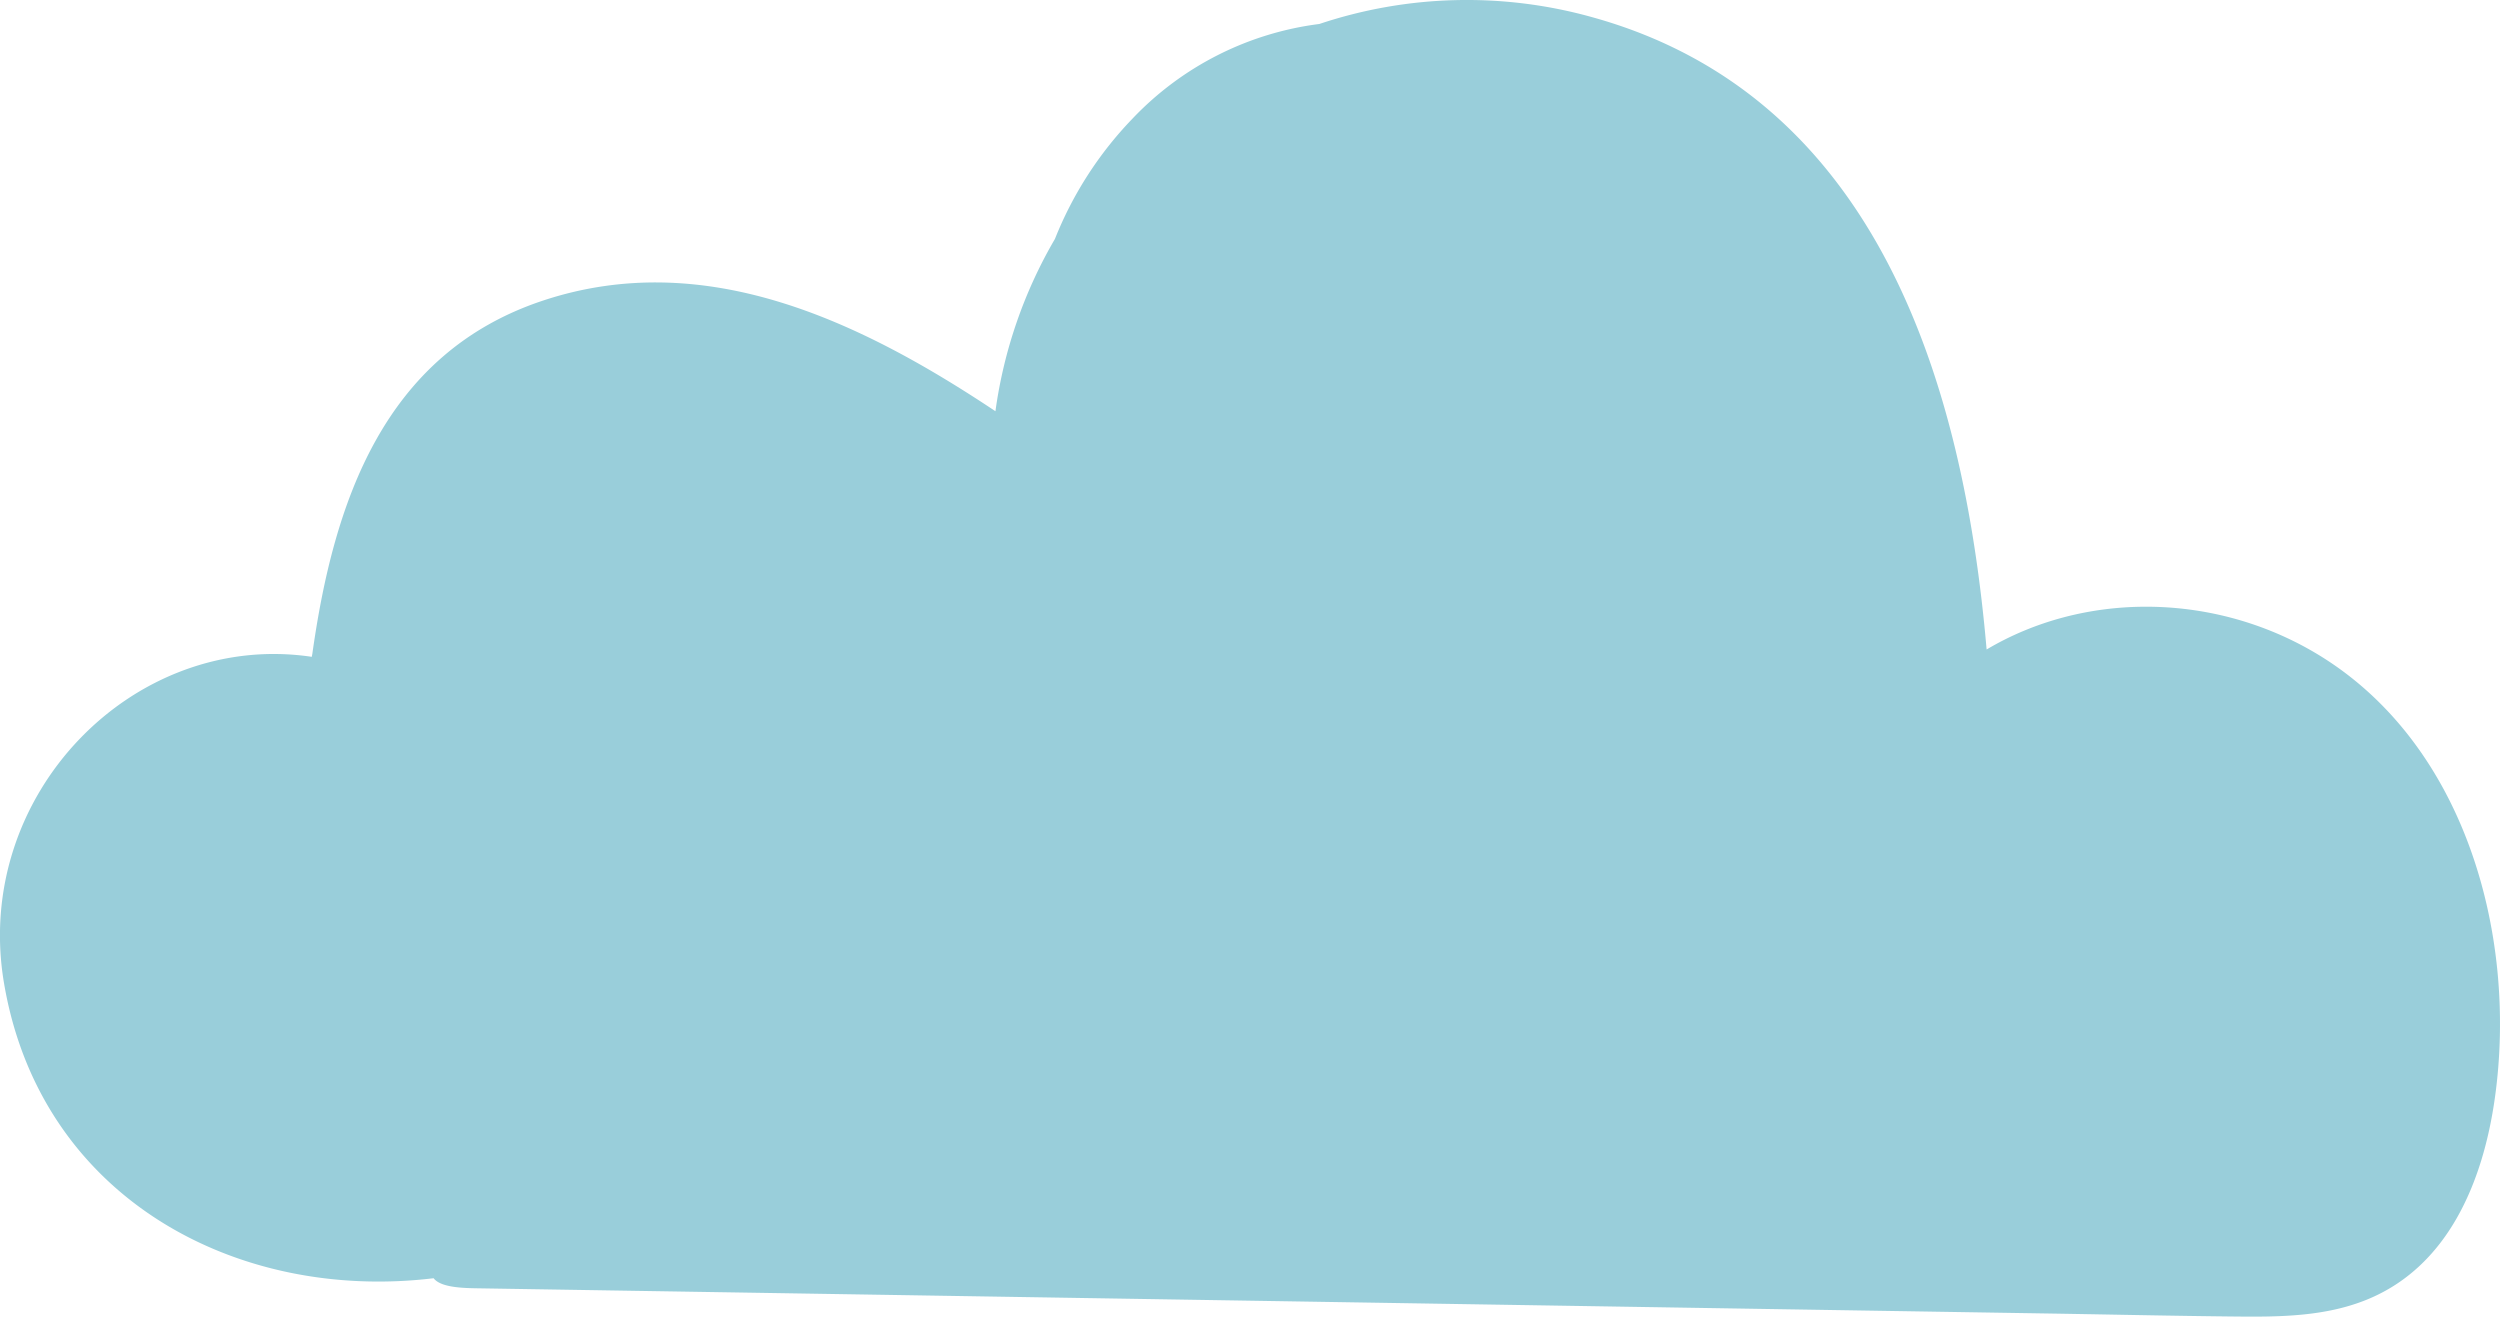
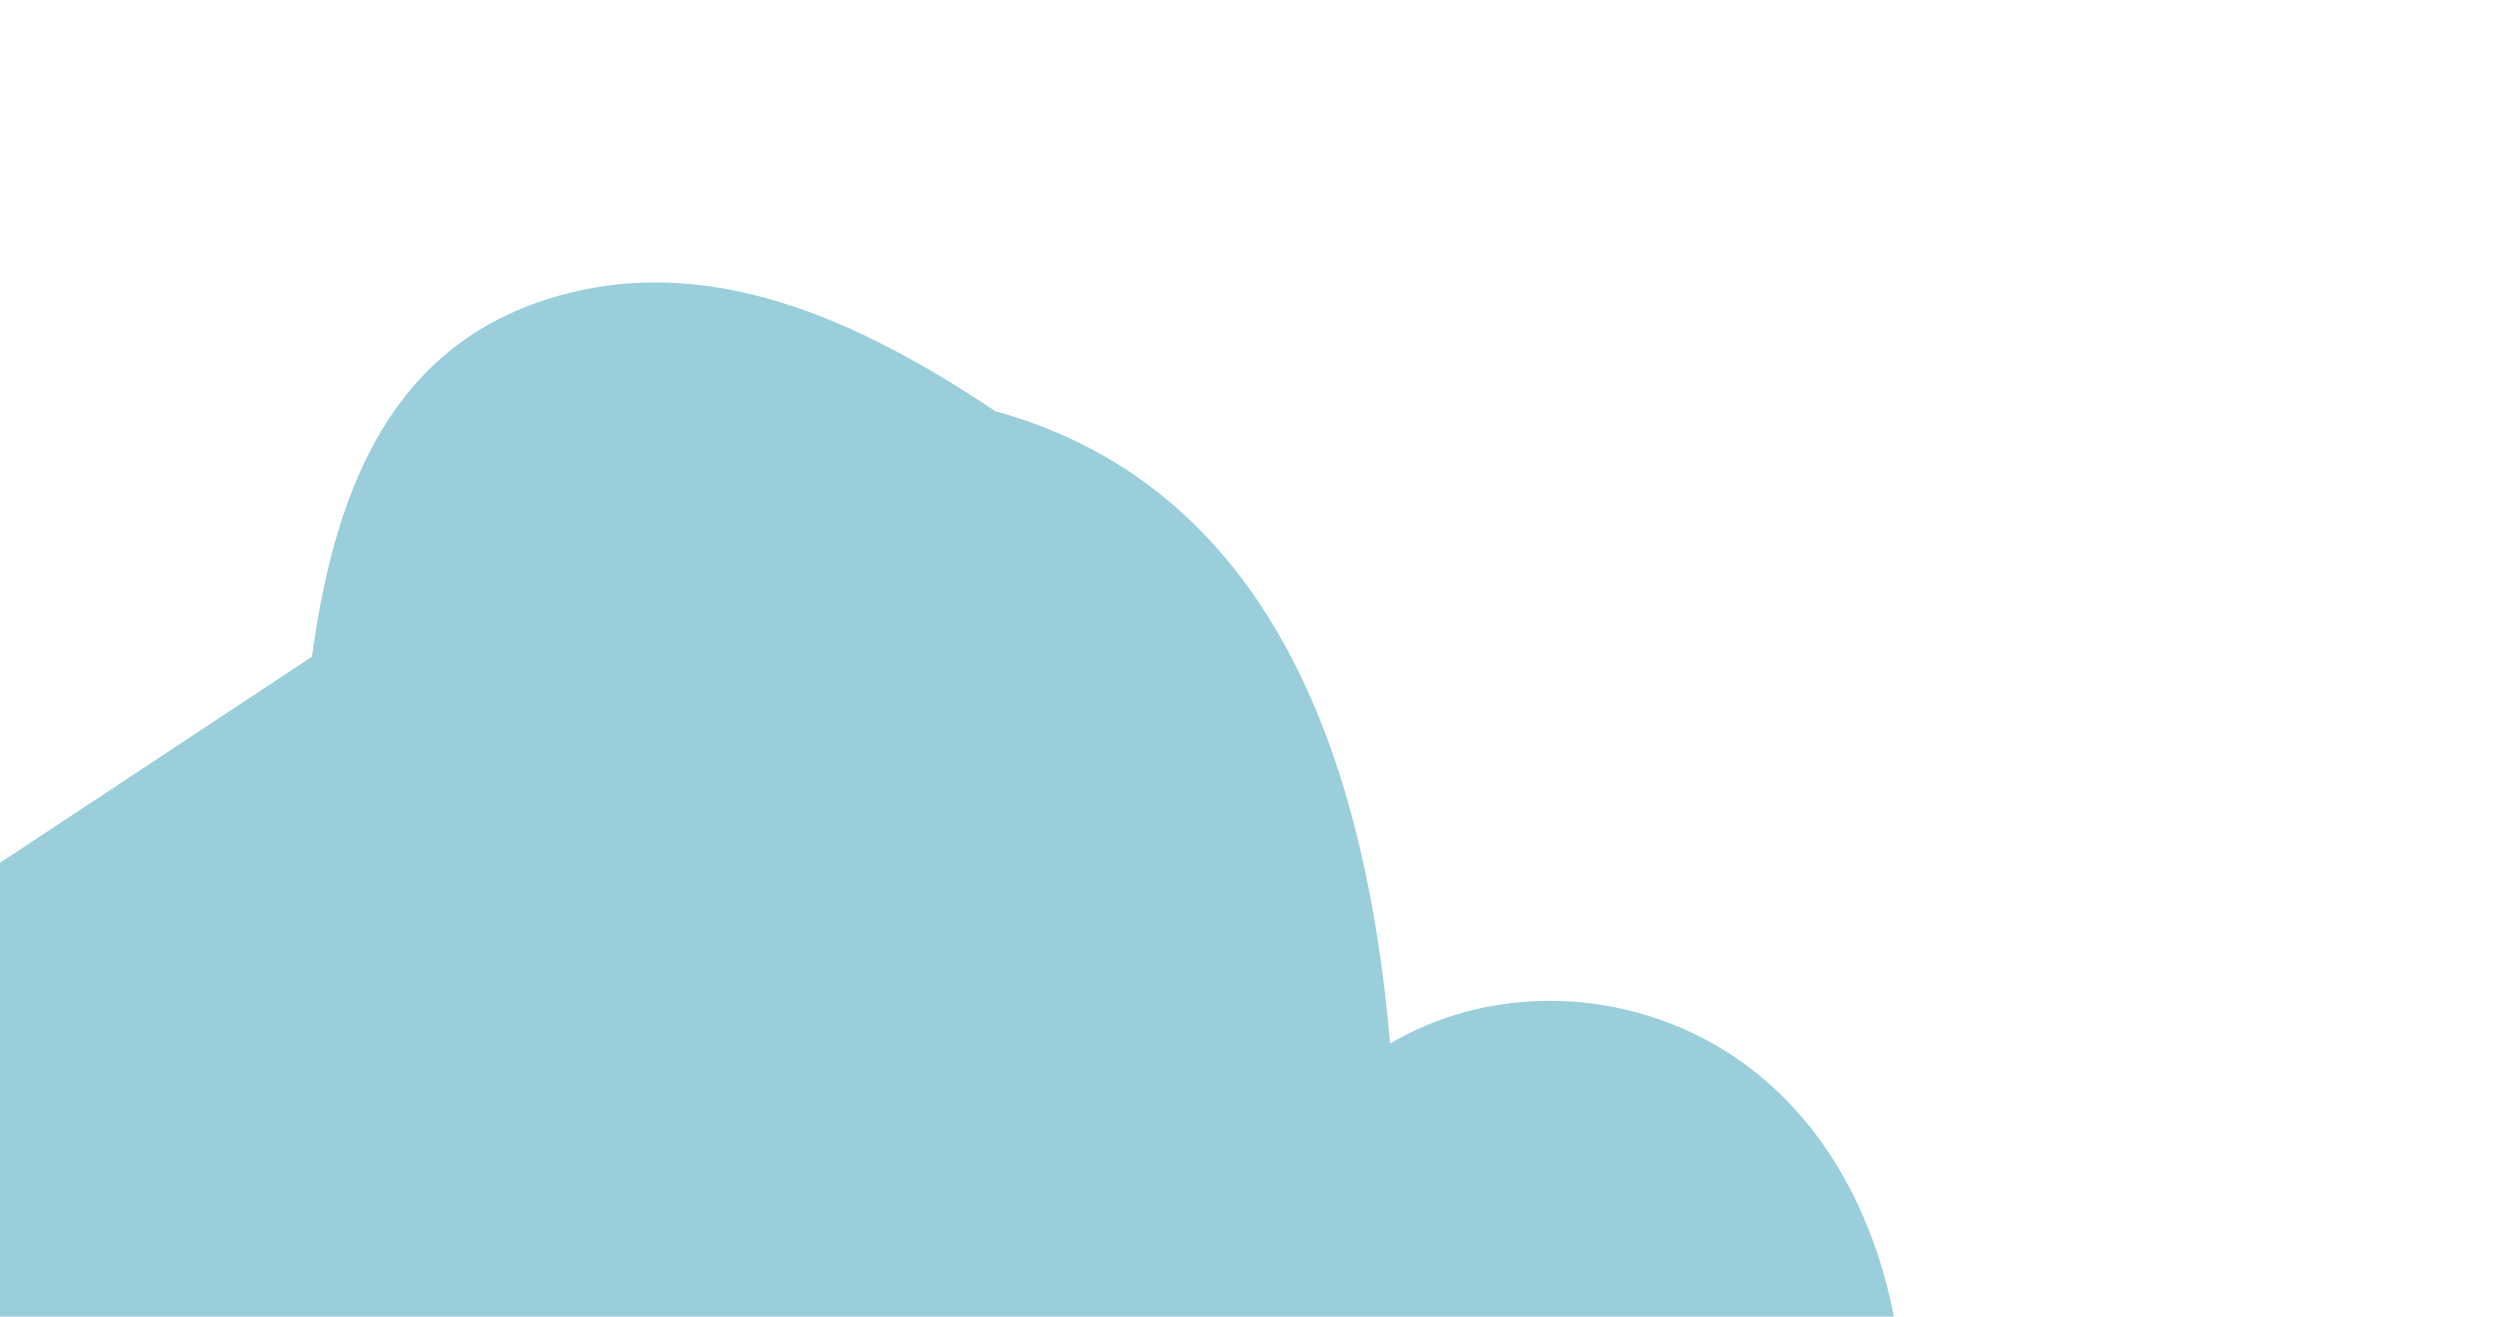
<svg xmlns="http://www.w3.org/2000/svg" width="356.245" height="187.617" viewBox="0 0 356.245 187.617">
-   <path id="Path_548" data-name="Path 548" d="M1480.251,400.023c.026-.144.056-.286.081-.428,3.016-21.433,10.074-42.786,32.895-50.344,23.164-7.67,45.291,3.017,64.446,15.774a66.628,66.628,0,0,1,8.479-24.552,52.742,52.742,0,0,1,11.055-17.146,44.417,44.417,0,0,1,26.621-13.484,66.333,66.333,0,0,1,38.845-.978c40.746,11.266,52.962,52.256,56.241,90.113,13.731-8.155,31.743-8.135,46.19.111,21.793,12.437,29.548,40.309,26.23,63.824-1.67,11.832-6.632,24.157-18.534,28.828-5.73,2.25-11.937,2.348-18.01,2.291-9.265-.089-18.53-.3-27.794-.446l-103.453-1.66-118.9-1.907c-2.356-.037-5.917-.006-7.033-1.448-28.034,3.385-56.044-11.412-61.219-42.084-4.511-26.752,18.442-50.251,43.856-46.465" transform="translate(-1435.825 -306.426)" fill="#99ceda" />
+   <path id="Path_548" data-name="Path 548" d="M1480.251,400.023c.026-.144.056-.286.081-.428,3.016-21.433,10.074-42.786,32.895-50.344,23.164-7.67,45.291,3.017,64.446,15.774c40.746,11.266,52.962,52.256,56.241,90.113,13.731-8.155,31.743-8.135,46.19.111,21.793,12.437,29.548,40.309,26.23,63.824-1.67,11.832-6.632,24.157-18.534,28.828-5.73,2.25-11.937,2.348-18.01,2.291-9.265-.089-18.53-.3-27.794-.446l-103.453-1.66-118.9-1.907c-2.356-.037-5.917-.006-7.033-1.448-28.034,3.385-56.044-11.412-61.219-42.084-4.511-26.752,18.442-50.251,43.856-46.465" transform="translate(-1435.825 -306.426)" fill="#99ceda" />
</svg>